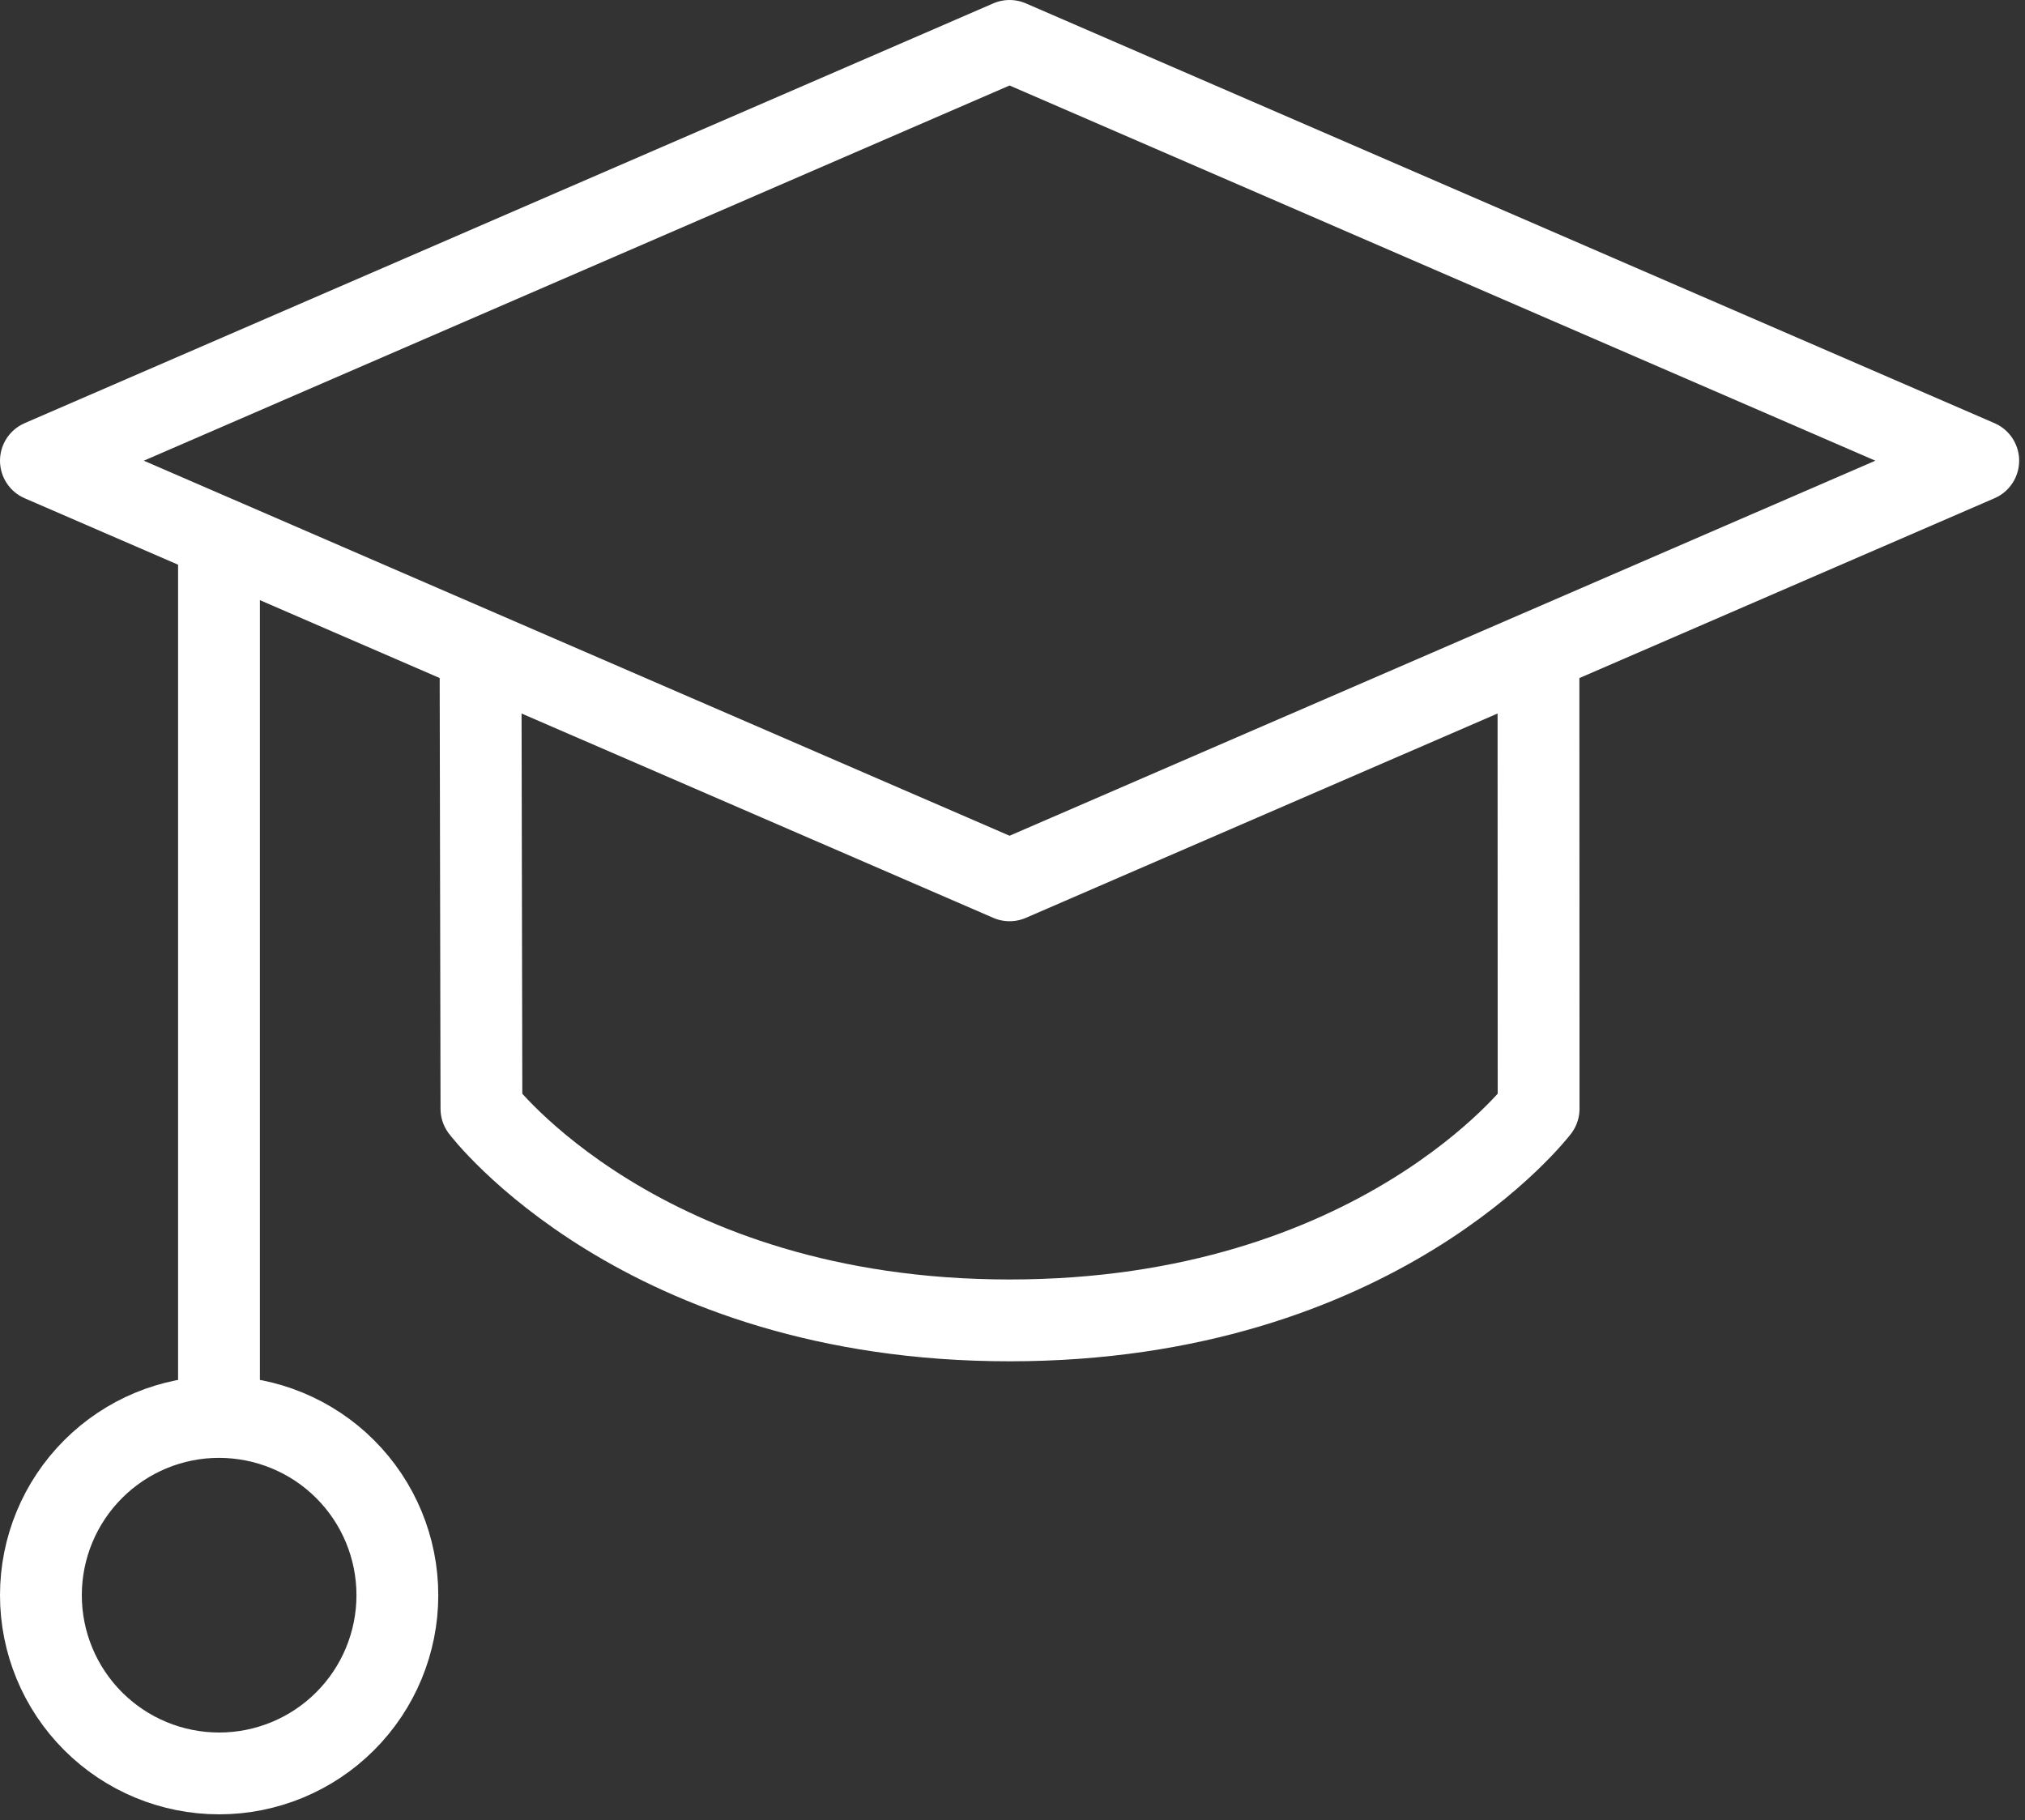
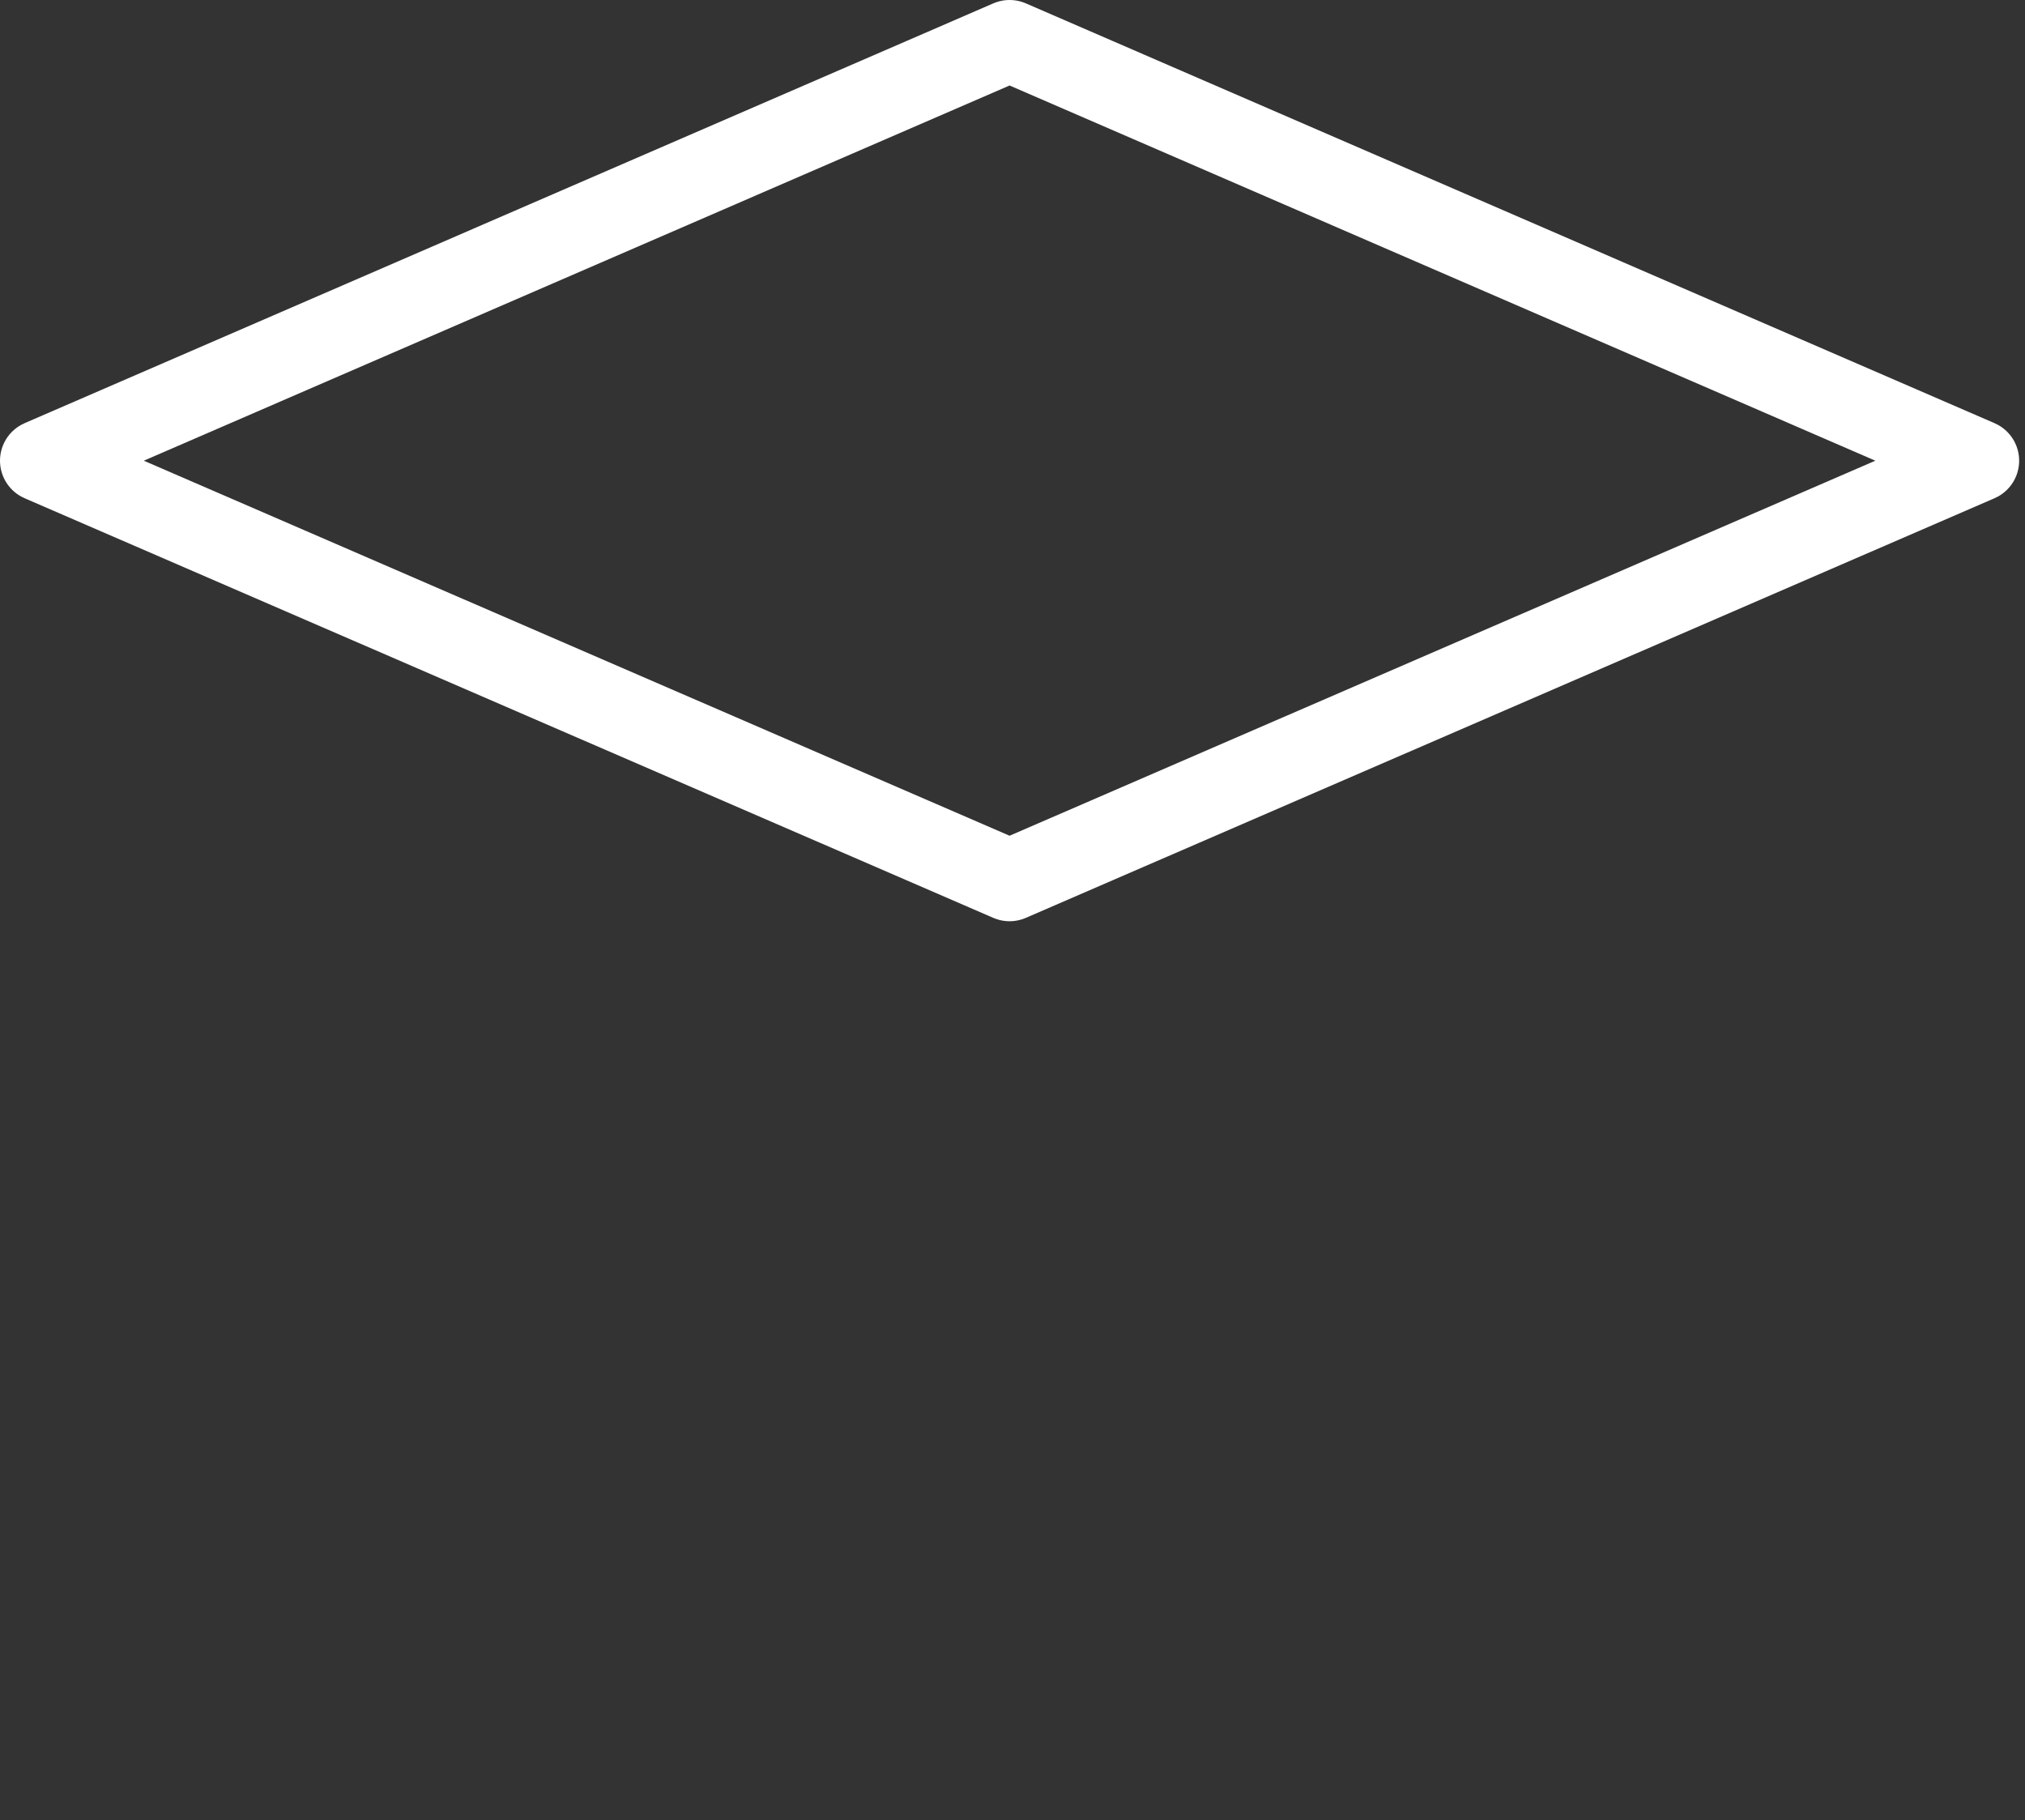
<svg xmlns="http://www.w3.org/2000/svg" width="99" height="89" viewBox="0 0 99 89" fill="none">
  <rect x="0" y="0" width="99" height="89" fill="#333333" stroke="none" />
  <path d="M49.357 2L96.714 22.524L49.357 43.04L2 22.524L49.357 2Z" stroke="white" stroke-width="4" stroke-linejoin="round" />
-   <path d="M23.493 31.886L23.537 54.209C23.537 54.209 31.354 64.555 49.357 64.555C67.36 64.555 75.221 54.209 75.221 54.209L75.214 31.886M10.706 69.276V26.363M10.706 69.276C13.017 69.276 15.241 70.194 16.875 71.829C18.509 73.463 19.427 75.679 19.427 77.99C19.427 80.301 18.509 82.517 16.875 84.151C15.241 85.786 13.025 86.704 10.714 86.704C8.403 86.704 6.186 85.786 4.552 84.151C2.918 82.517 2 80.301 2 77.99C2 75.679 2.918 73.463 4.552 71.829C6.186 70.194 8.395 69.276 10.706 69.276Z" stroke="white" stroke-width="4" stroke-linecap="round" stroke-linejoin="round" />
</svg>